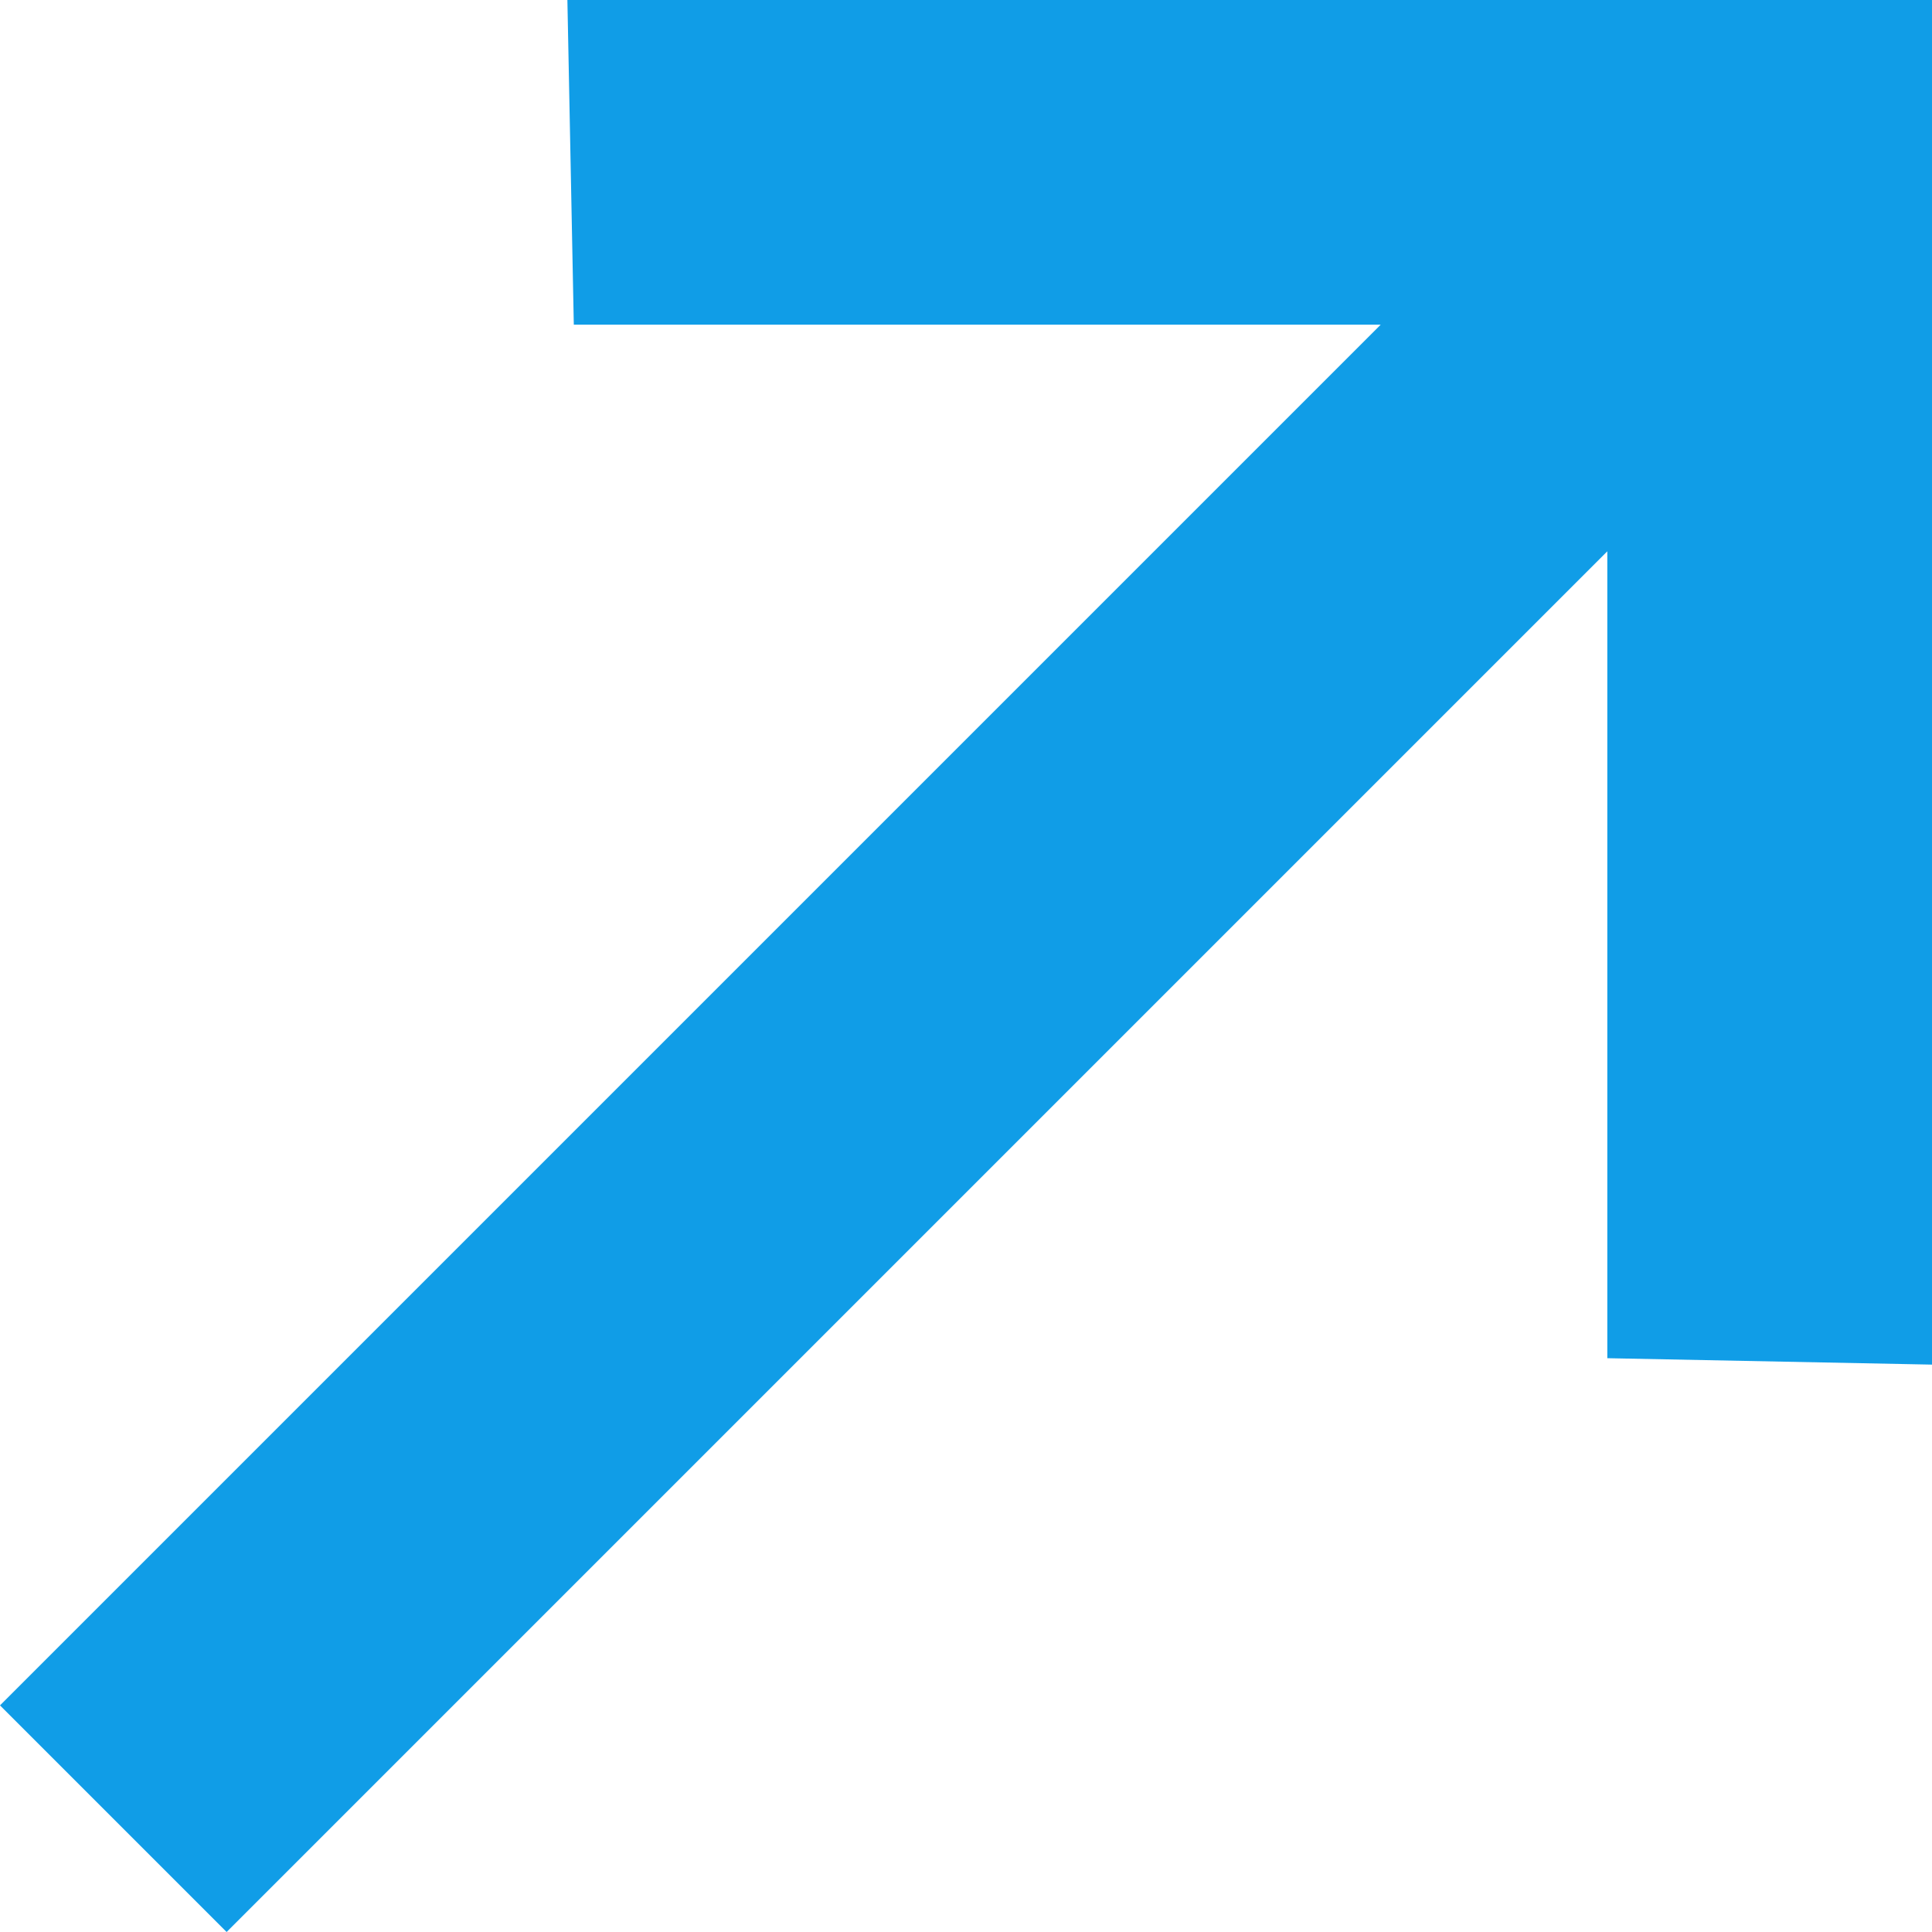
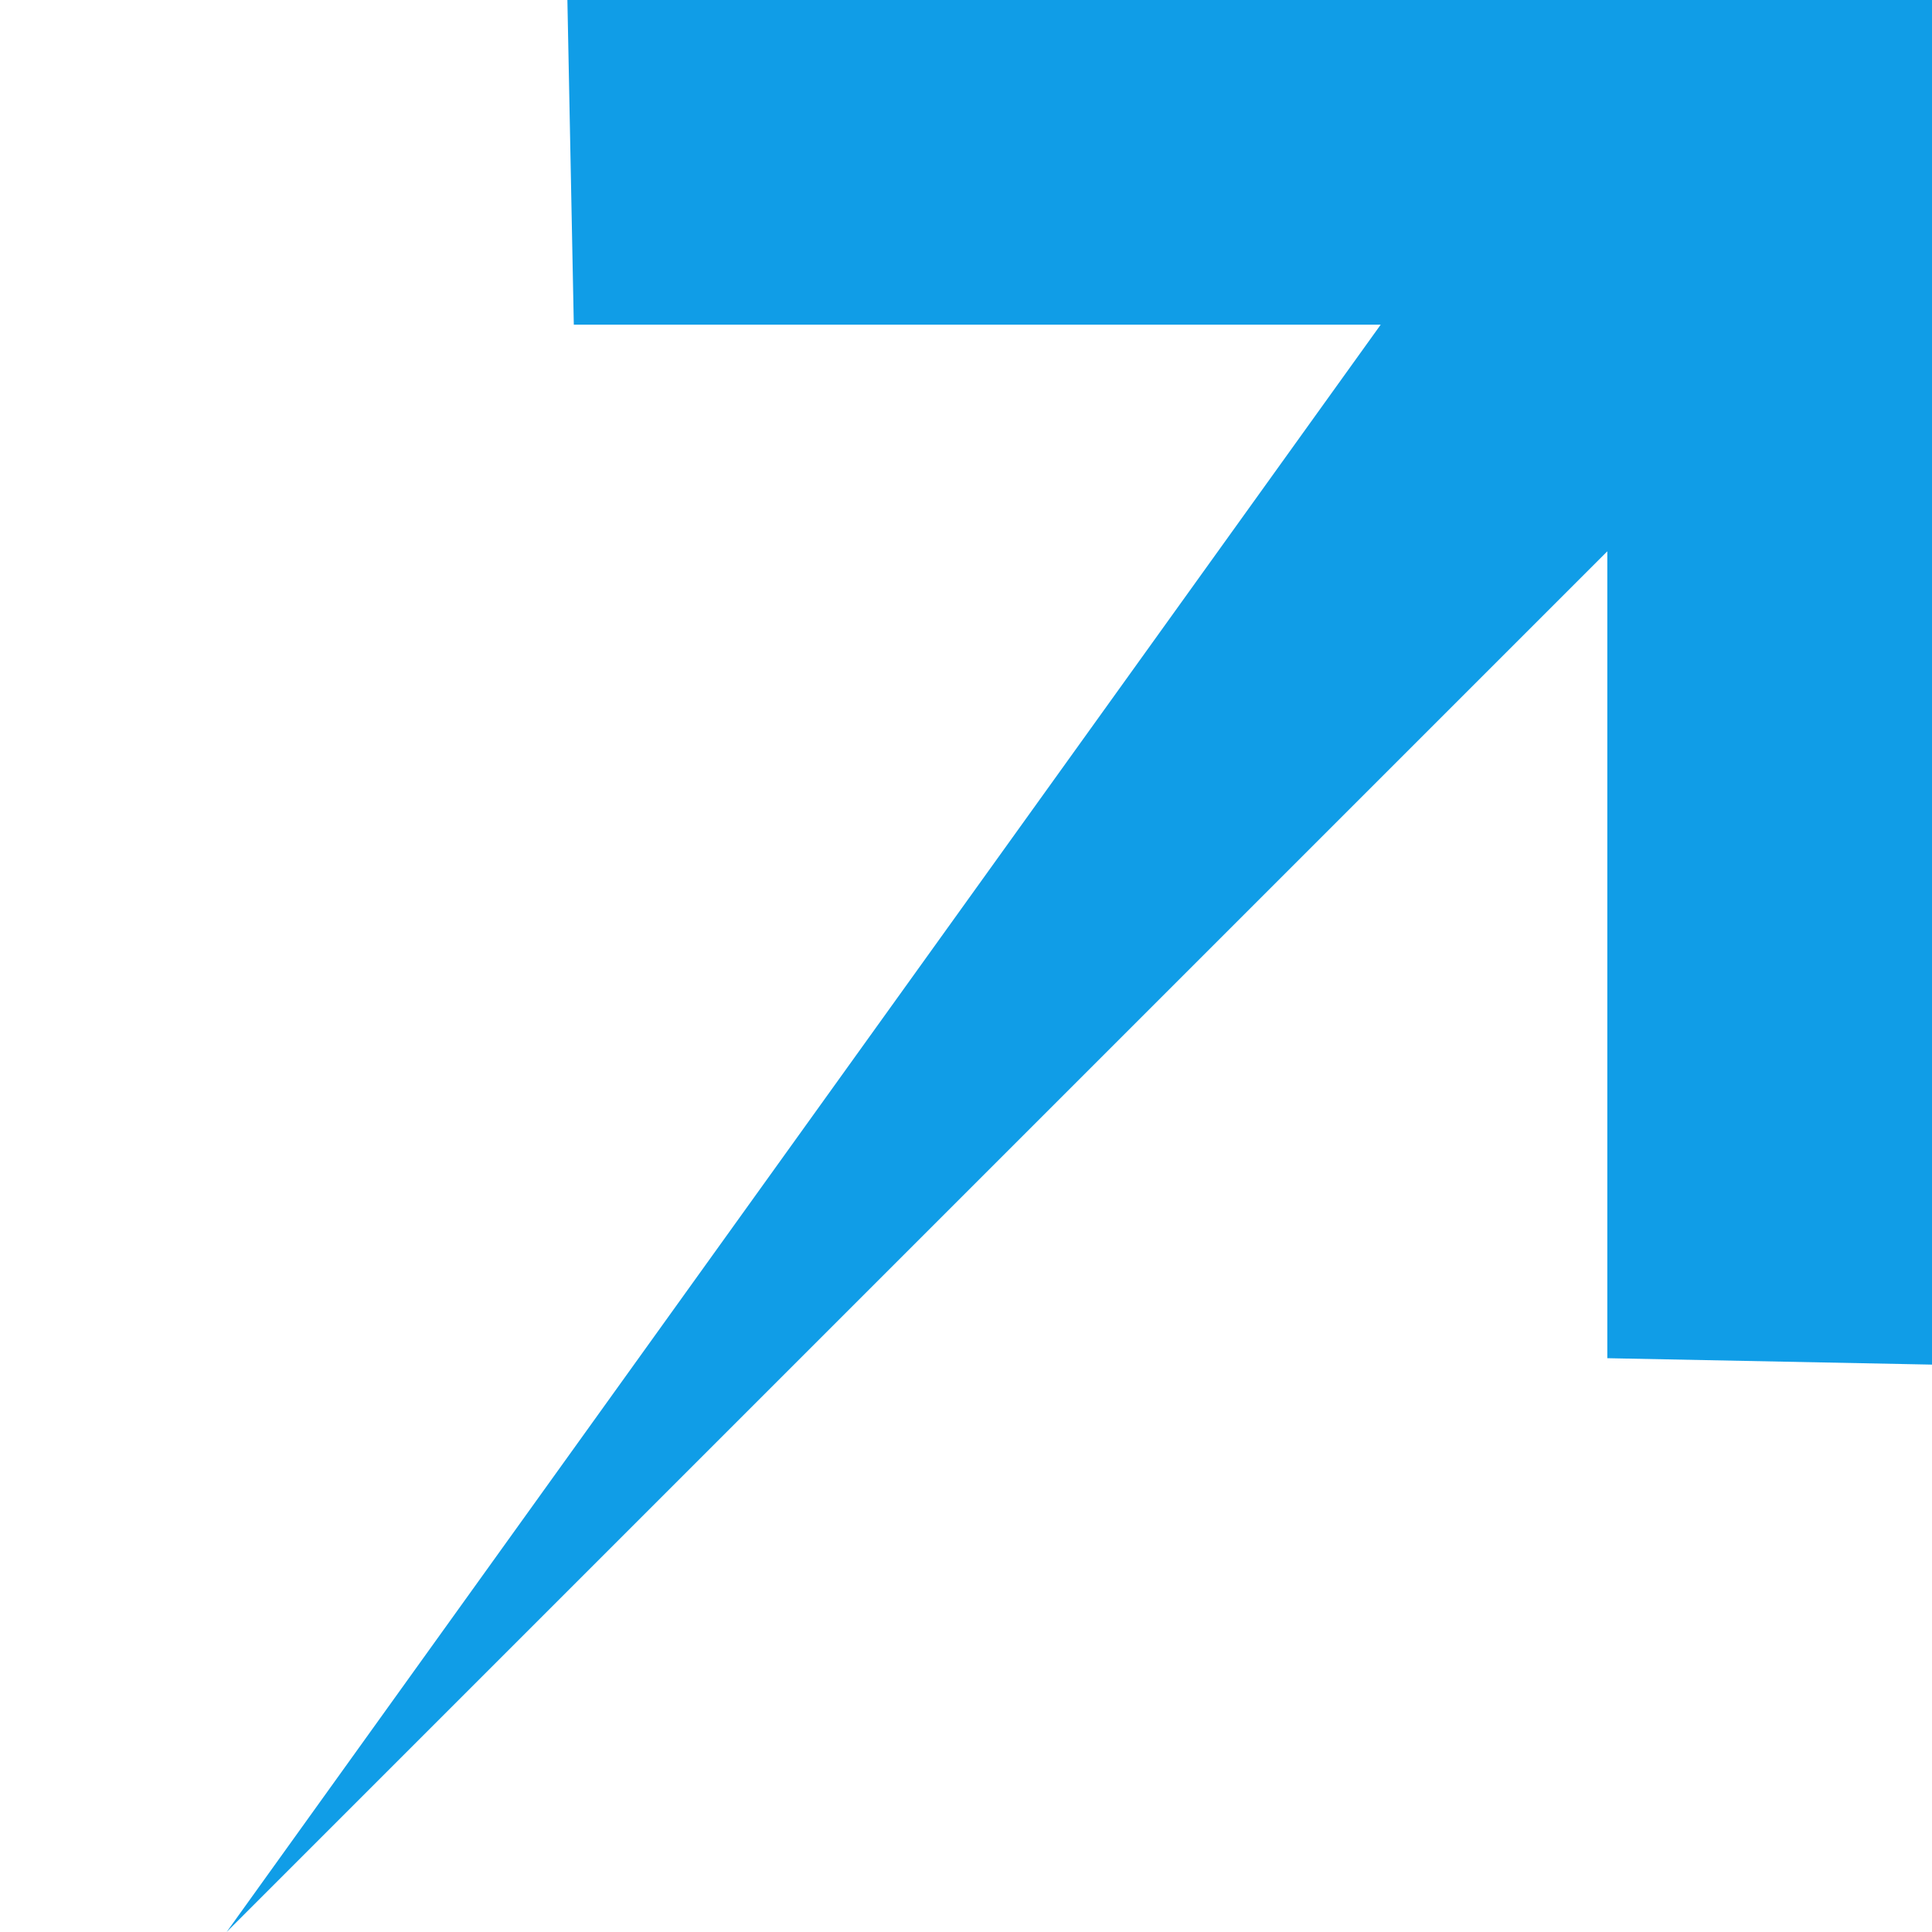
<svg xmlns="http://www.w3.org/2000/svg" width="50" height="50" viewBox="0 0 50 50" fill="none">
-   <path d="M50 35.316L41.597 35.15V14.268L5.865 50L0 44.135L35.732 8.403H14.85L14.684 0H50V35.316Z" fill="#109DE7" />
+   <path d="M50 35.316L41.597 35.15V14.268L5.865 50L35.732 8.403H14.85L14.684 0H50V35.316Z" fill="#109DE7" />
</svg>